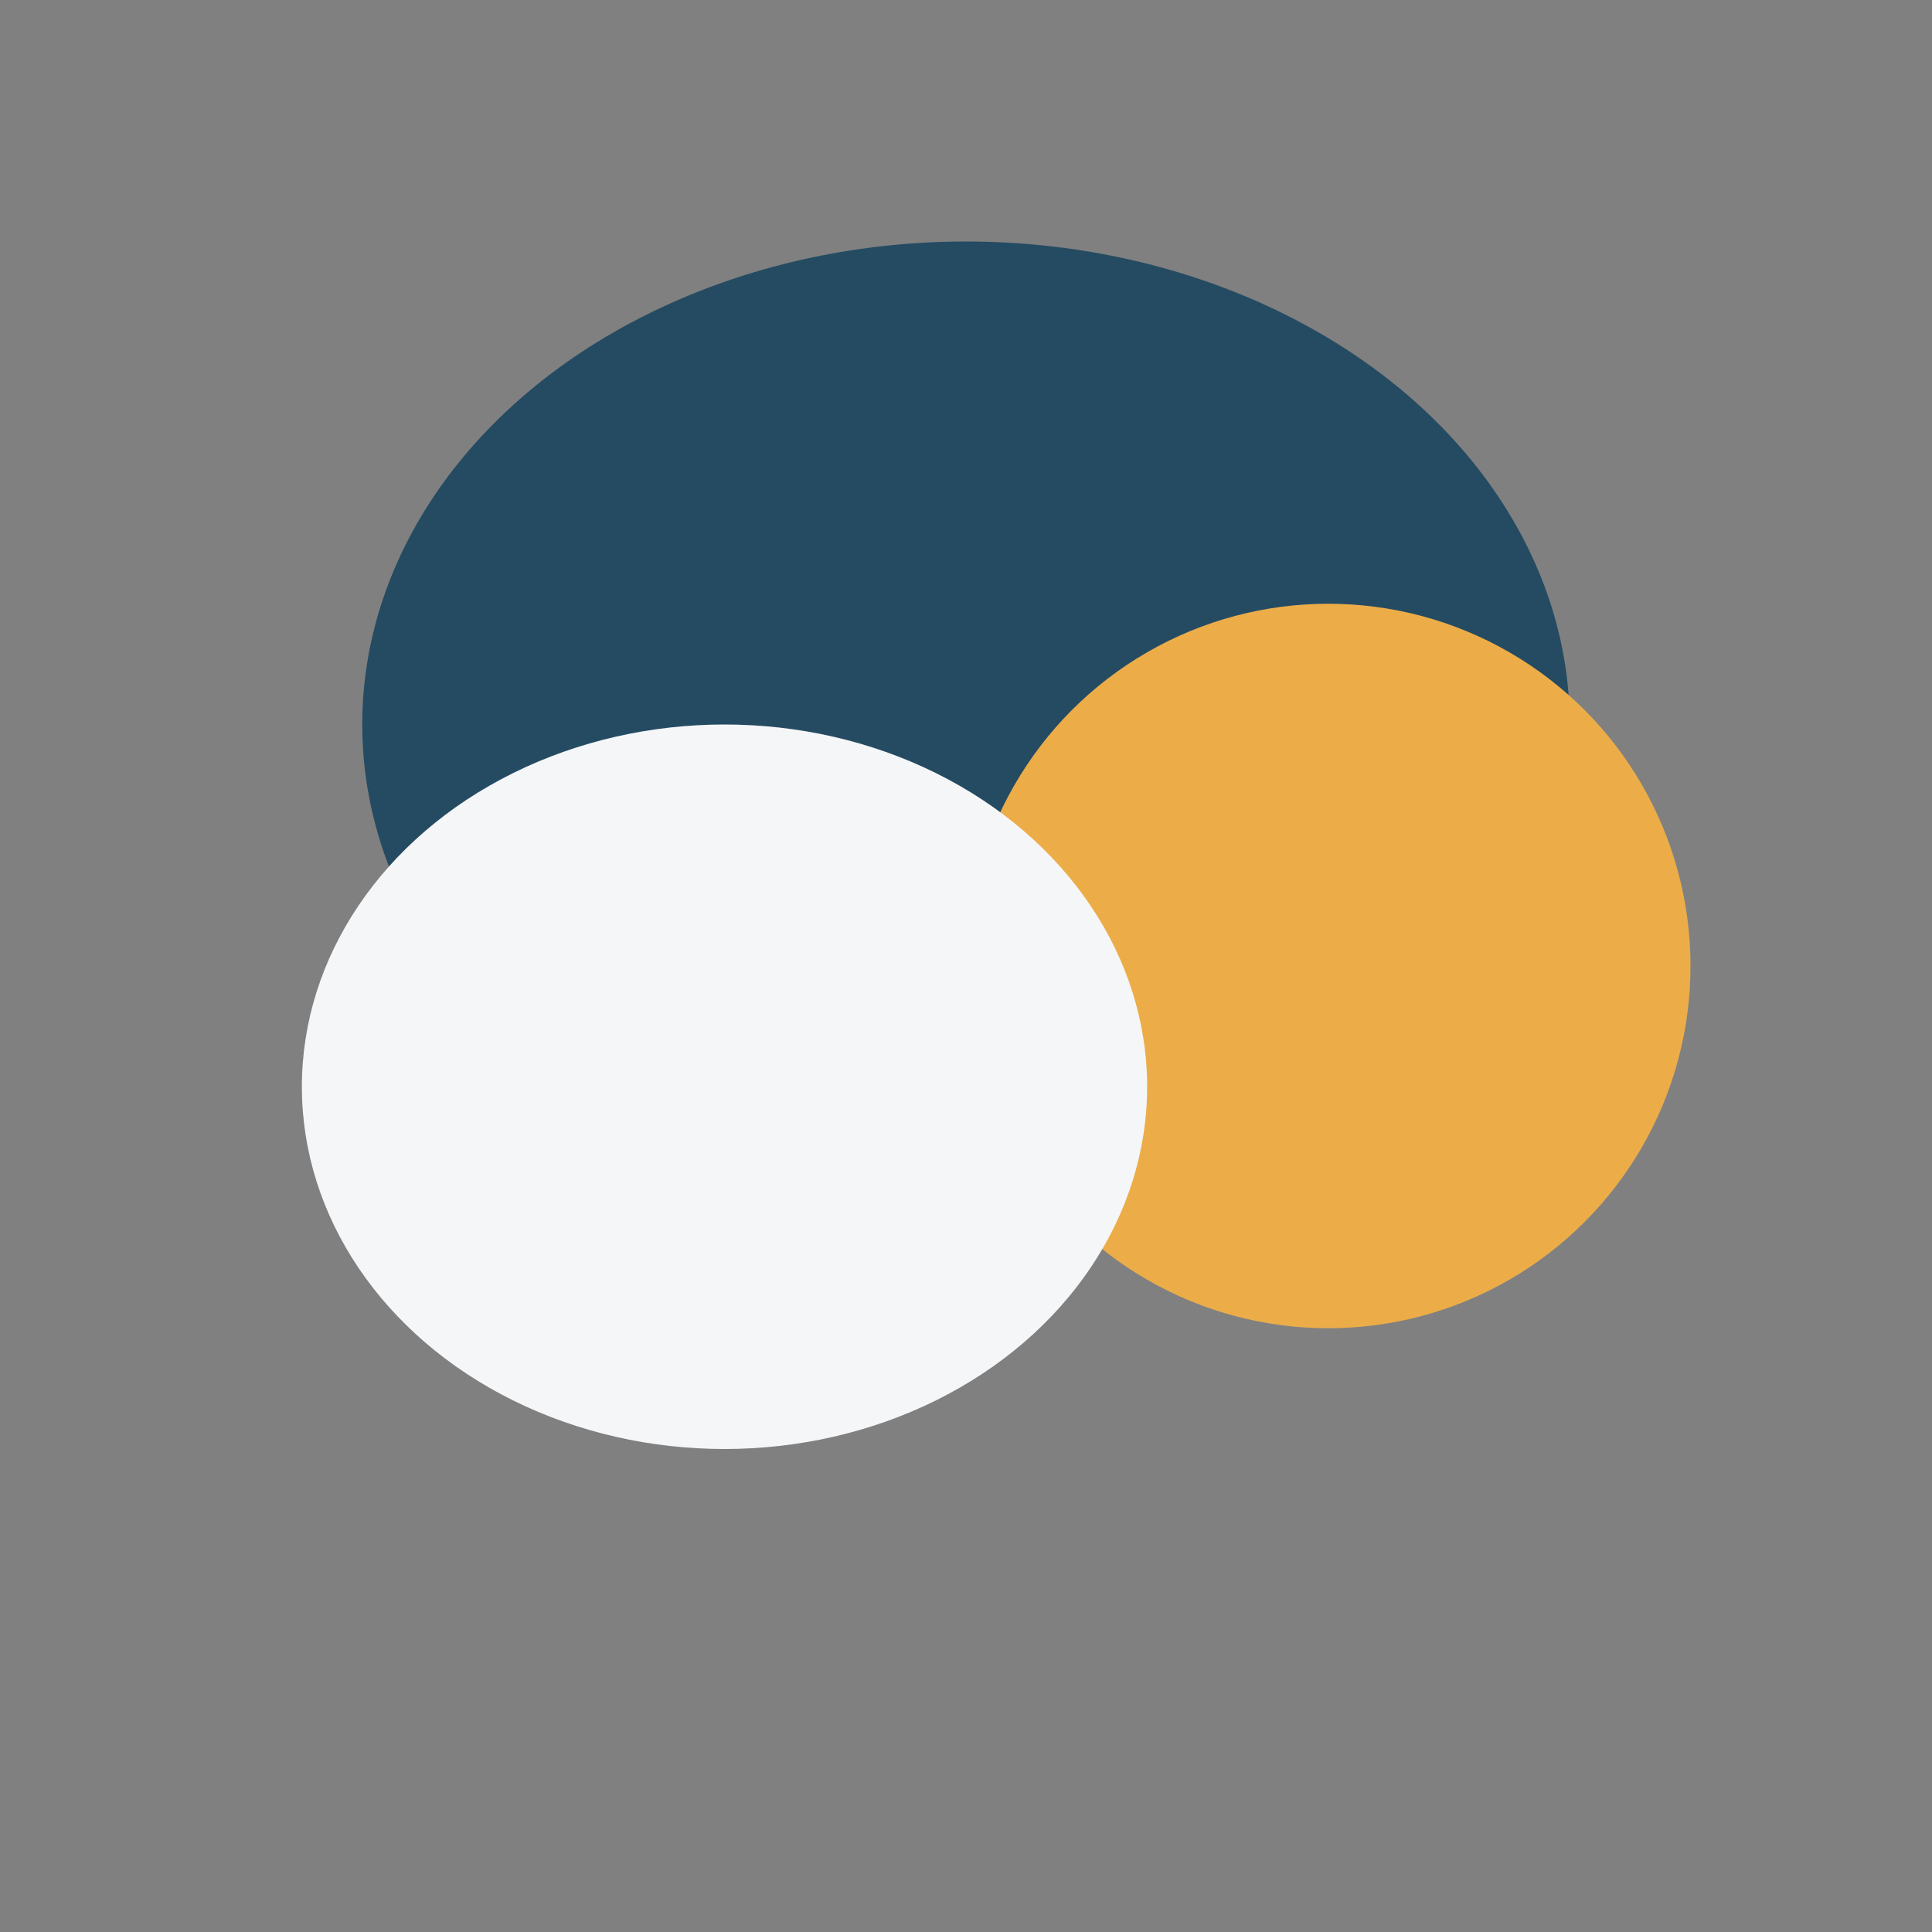
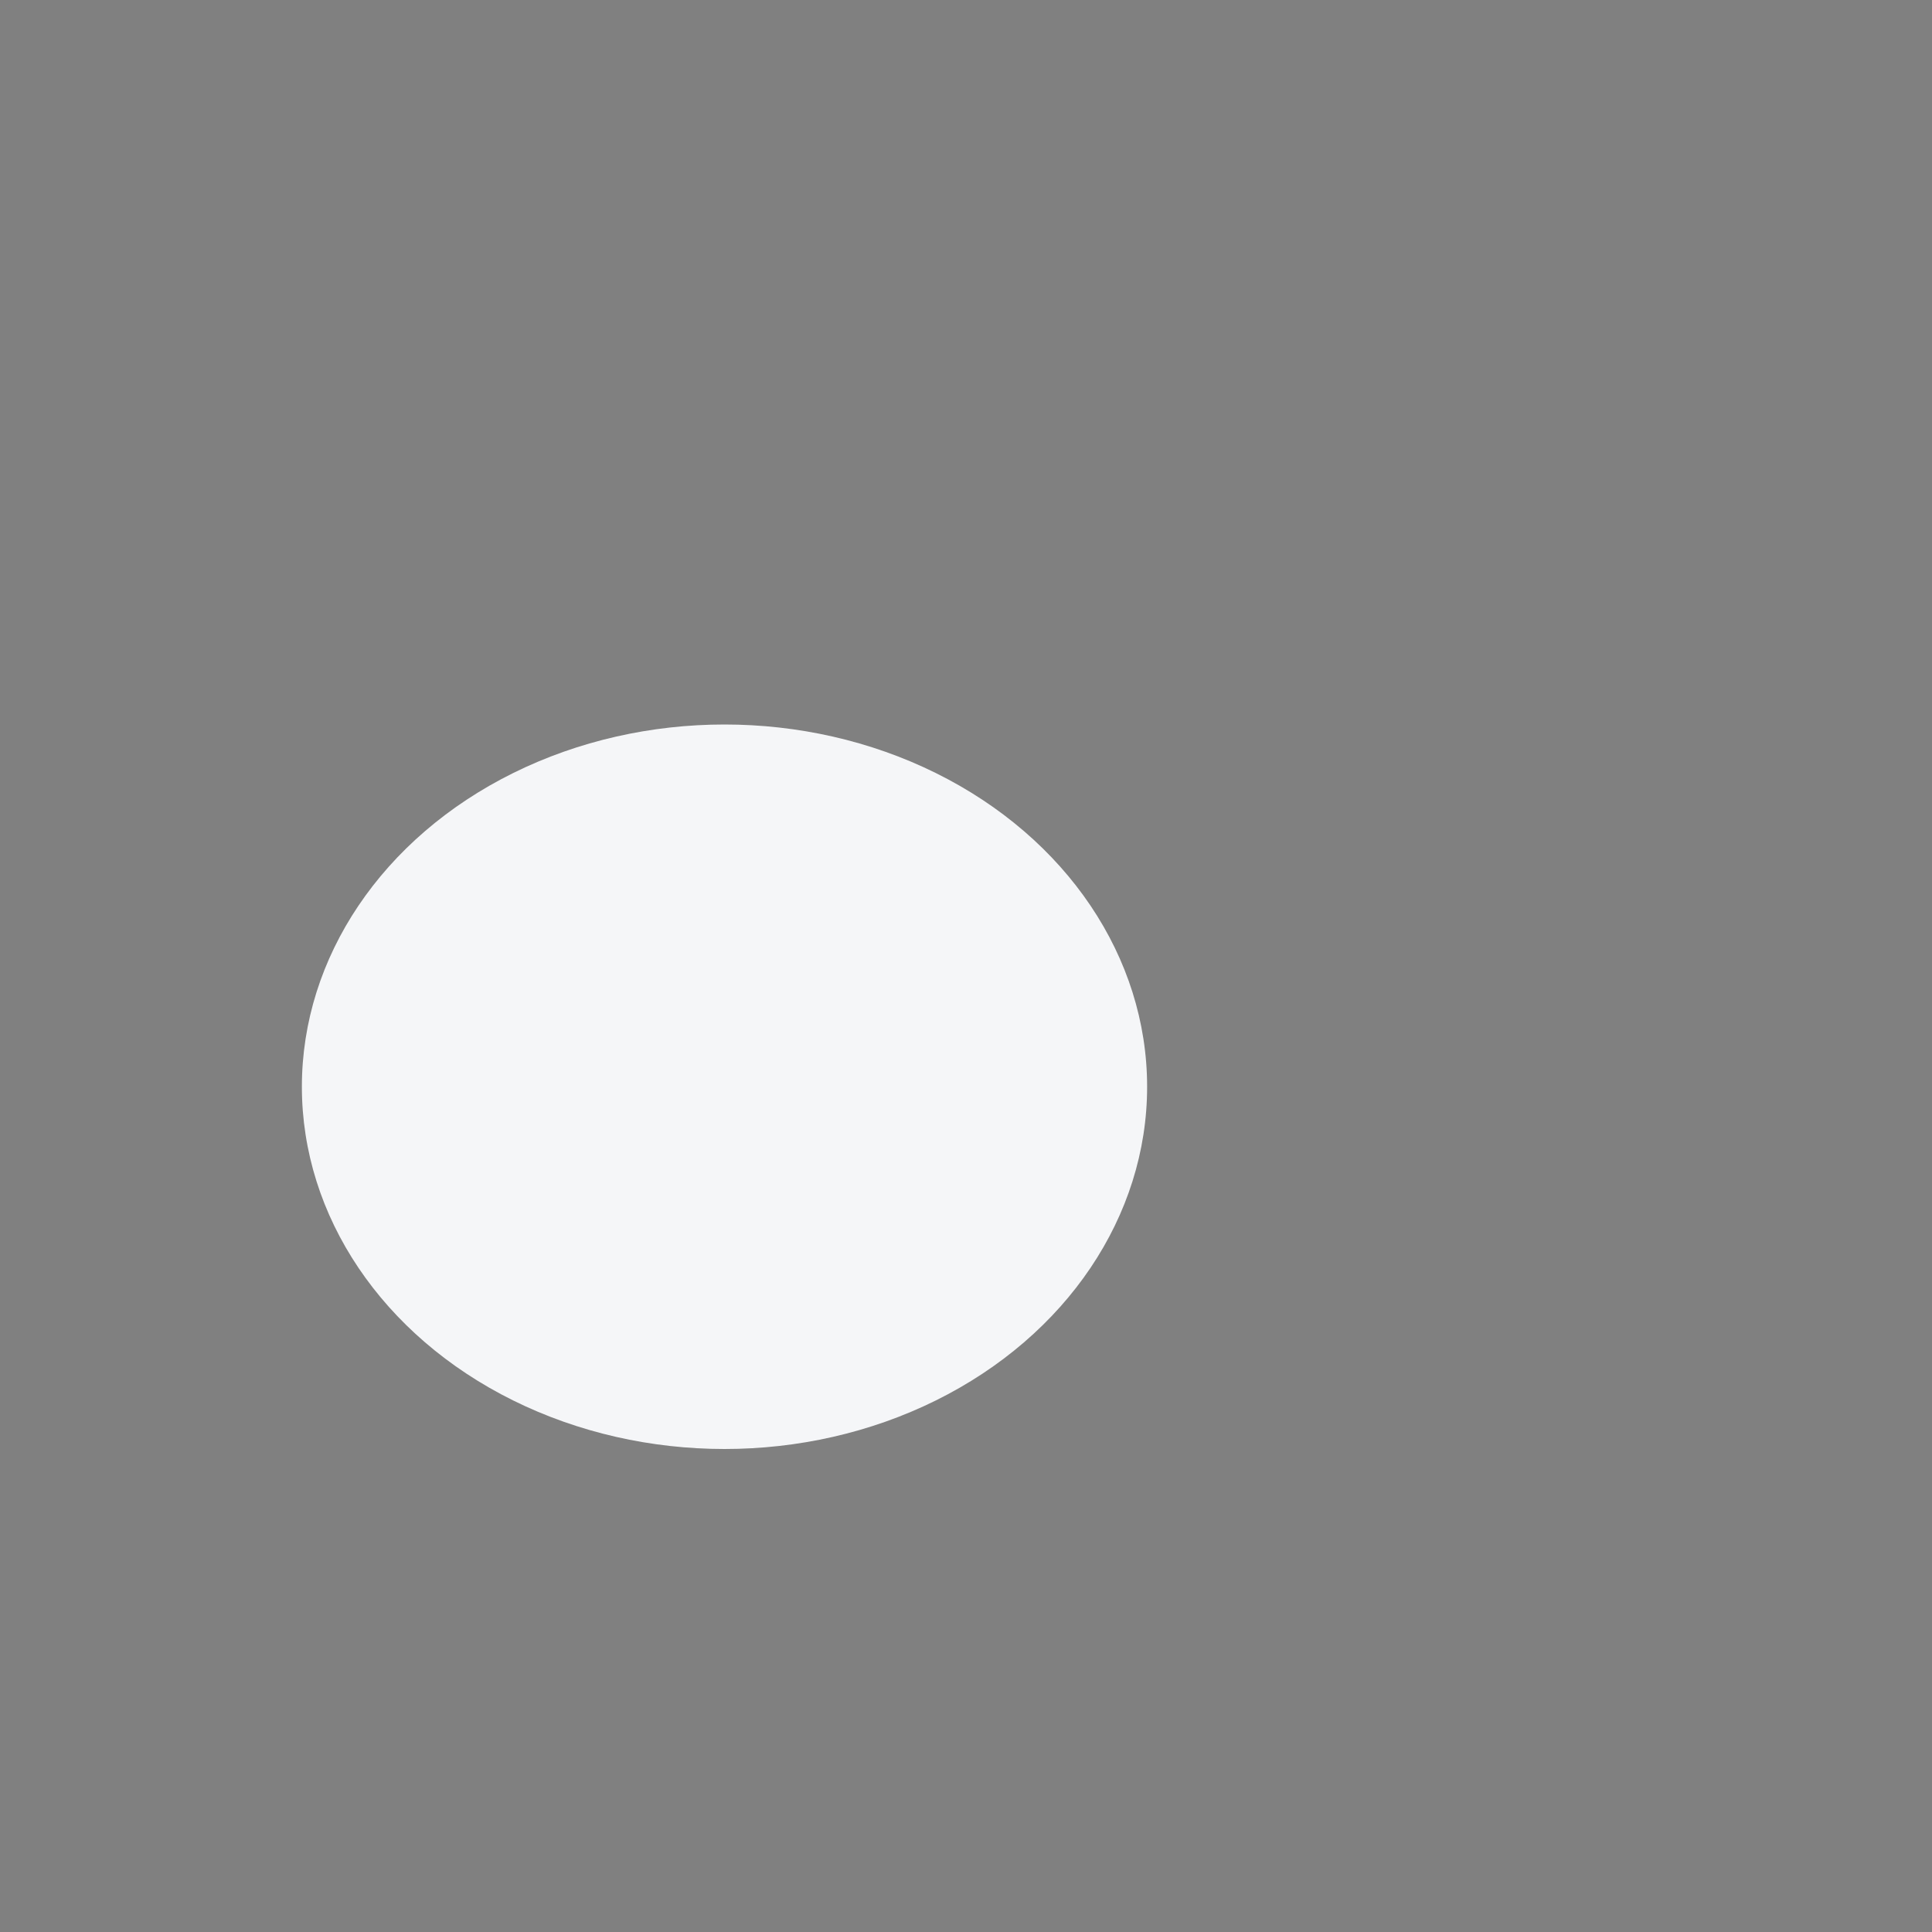
<svg xmlns="http://www.w3.org/2000/svg" width="32" height="32" viewBox="0 0 32 32">
  <rect x="0" y="0" width="32" height="32" fill="#808080" stroke="none" />
-   <ellipse cx="16" cy="12" rx="10" ry="8" fill="#254B62" />
-   <ellipse cx="22" cy="16" rx="6" ry="6" fill="#ECAD49" />
  <ellipse cx="12" cy="18" rx="7" ry="6" fill="#F5F6F8" />
</svg>